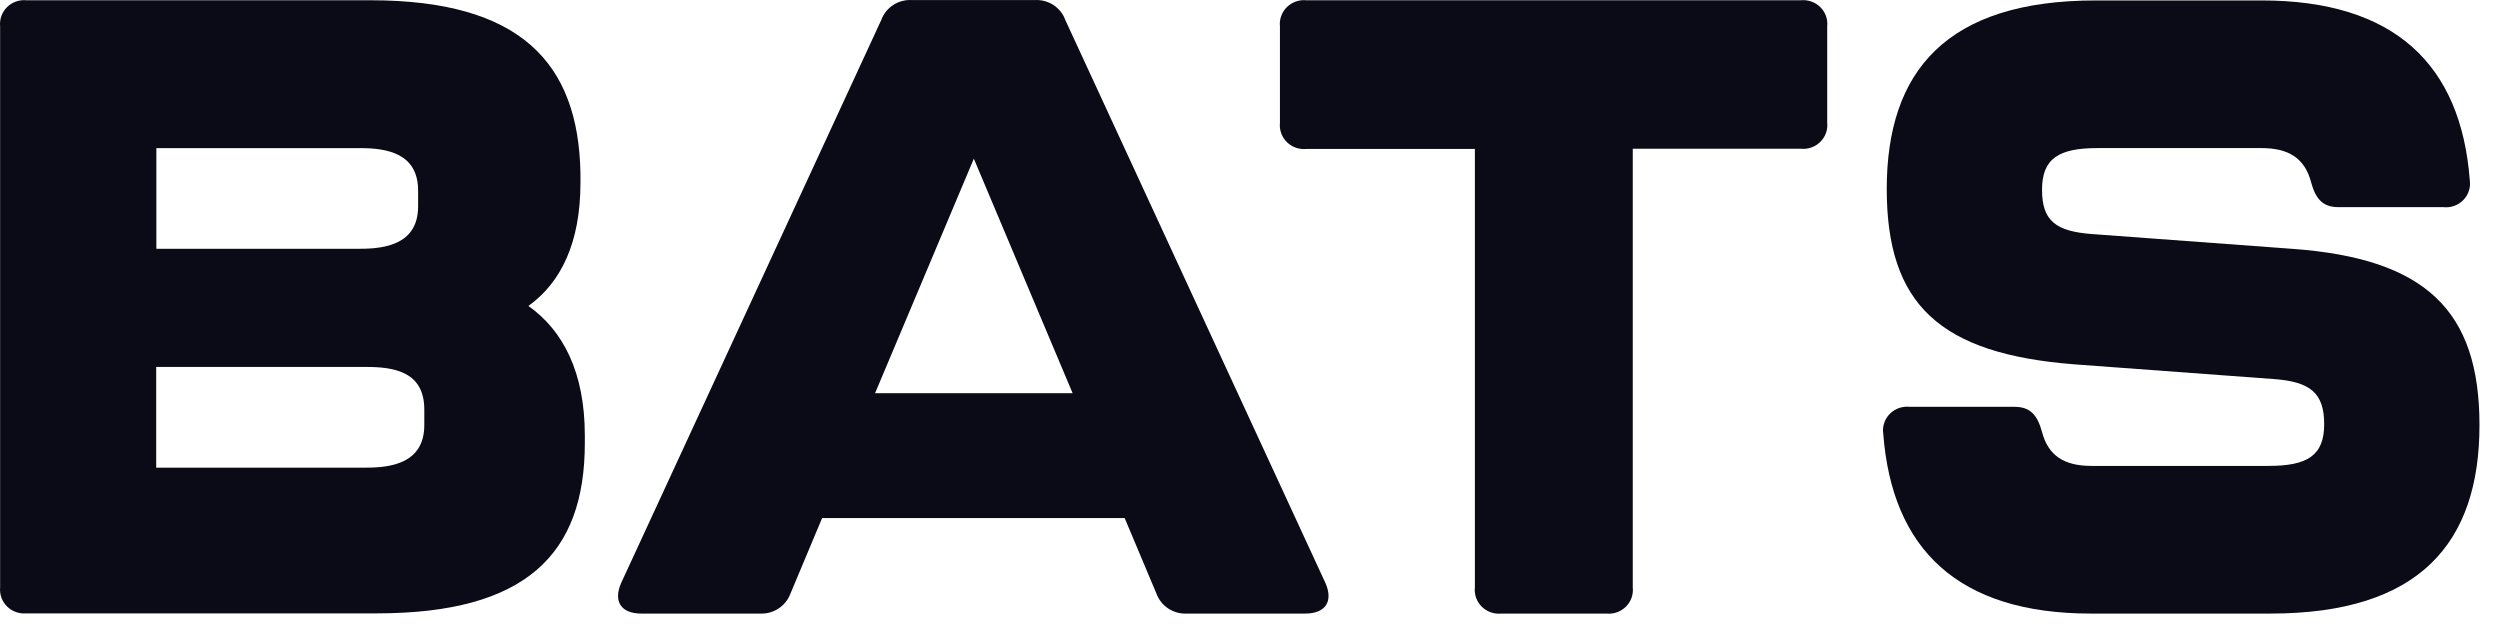
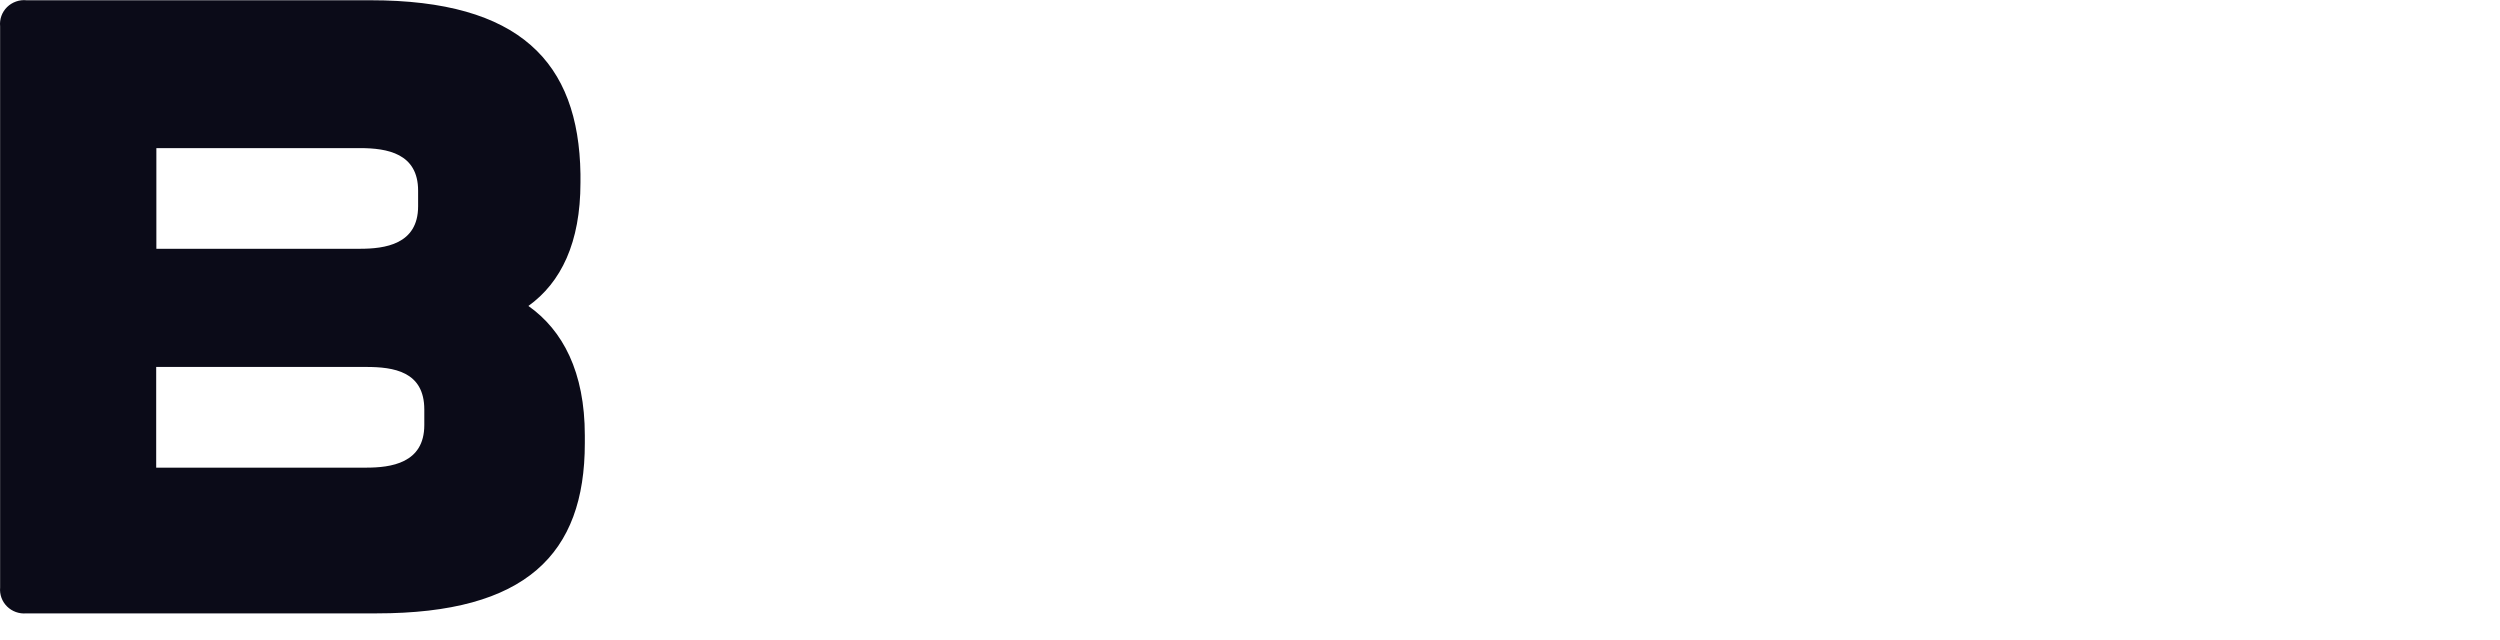
<svg xmlns="http://www.w3.org/2000/svg" fill="none" height="100%" overflow="visible" preserveAspectRatio="none" style="display: block;" viewBox="0 0 86 22" width="100%">
  <g id="BATS">
-     <path clip-rule="evenodd" d="M38.688 17.821L39.782 20.421C39.86 20.633 40.005 20.814 40.196 20.938C40.387 21.061 40.614 21.121 40.842 21.107H44.897C45.597 21.107 45.871 20.69 45.597 20.06L36.647 0.689C36.571 0.476 36.425 0.293 36.233 0.169C36.041 0.045 35.813 -0.013 35.584 0.003H31.375C31.147 -0.013 30.92 0.046 30.728 0.17C30.537 0.294 30.392 0.476 30.315 0.689L21.365 20.06C21.092 20.69 21.365 21.107 22.062 21.107H26.127C26.356 21.121 26.583 21.061 26.774 20.938C26.966 20.814 27.112 20.633 27.191 20.421L28.281 17.821H38.688ZM33.5 5.459L36.898 13.526H30.102L33.5 5.459Z" fill="#0B0B18" fill-rule="evenodd" />
    <path clip-rule="evenodd" d="M0.004 0.905V20.21C-0.007 20.33 0.009 20.45 0.05 20.563C0.091 20.676 0.157 20.778 0.243 20.863C0.329 20.948 0.433 21.013 0.547 21.054C0.661 21.095 0.783 21.111 0.905 21.1H12.959C18.087 21.1 20.118 19.068 20.118 15.246V14.977C20.118 12.794 19.361 11.362 18.177 10.525C19.301 9.717 19.968 8.345 19.968 6.283V5.984C19.908 2.13 17.874 0.009 12.745 0.009H0.915C0.792 -0.004 0.668 0.011 0.552 0.052C0.436 0.093 0.33 0.158 0.243 0.244C0.156 0.33 0.089 0.434 0.048 0.548C0.007 0.662 -0.008 0.784 0.004 0.905ZM14.383 7.097C14.383 8.411 13.232 8.558 12.382 8.558H5.379V5.095H12.382C13.319 5.095 14.383 5.275 14.383 6.559V7.097ZM14.596 14.623C14.596 15.939 13.442 16.087 12.595 16.087H5.373V12.623H12.595C13.536 12.623 14.596 12.774 14.596 14.087V14.623Z" fill="#0B0B18" fill-rule="evenodd" />
-     <path d="M50.736 20.211V5.124H44.94C44.818 5.136 44.694 5.122 44.577 5.081C44.461 5.04 44.356 4.975 44.269 4.889C44.181 4.803 44.115 4.699 44.074 4.585C44.032 4.47 44.017 4.348 44.03 4.228V0.905C44.017 0.784 44.032 0.662 44.074 0.548C44.115 0.434 44.181 0.33 44.269 0.244C44.356 0.158 44.461 0.093 44.577 0.052C44.694 0.011 44.818 -0.004 44.94 0.009H61.946C62.069 -0.004 62.193 0.011 62.309 0.052C62.425 0.093 62.53 0.158 62.617 0.244C62.705 0.33 62.771 0.434 62.813 0.548C62.854 0.662 62.869 0.784 62.856 0.905V4.221C62.869 4.342 62.854 4.464 62.813 4.578C62.771 4.693 62.705 4.796 62.617 4.882C62.53 4.968 62.425 5.034 62.309 5.074C62.193 5.115 62.069 5.13 61.946 5.117H56.167V20.211C56.18 20.331 56.165 20.453 56.124 20.568C56.082 20.682 56.016 20.786 55.928 20.872C55.841 20.957 55.736 21.023 55.62 21.064C55.504 21.105 55.38 21.119 55.257 21.107H51.646C51.523 21.119 51.399 21.105 51.283 21.064C51.167 21.023 51.062 20.957 50.974 20.872C50.887 20.786 50.821 20.682 50.779 20.568C50.738 20.453 50.723 20.331 50.736 20.211Z" fill="#0B0B18" />
-     <path d="M64.815 14.554C64.776 14.672 64.765 14.798 64.784 14.921C65.087 18.897 67.361 21.107 71.929 21.107H78.102C83.23 21.107 85.294 18.687 85.294 14.622C85.294 10.679 83.444 8.886 78.832 8.558L71.973 8.052C70.729 7.96 70.246 7.606 70.246 6.529C70.246 5.452 70.822 5.094 72.156 5.094H77.798C78.739 5.094 79.285 5.452 79.499 6.26C79.652 6.828 79.892 7.126 80.439 7.126H84.05C84.176 7.14 84.303 7.126 84.422 7.083C84.541 7.041 84.648 6.973 84.736 6.884C84.824 6.794 84.89 6.686 84.929 6.568C84.968 6.449 84.979 6.324 84.961 6.201C84.657 2.225 82.38 0.015 77.798 0.015H72.096C66.968 0.015 64.904 2.435 64.904 6.499C64.904 10.472 66.724 12.173 71.366 12.534L78.225 13.04C79.469 13.132 79.952 13.516 79.952 14.592C79.952 15.669 79.375 16.027 78.042 16.027H71.943C71.002 16.027 70.459 15.669 70.246 14.862C70.092 14.294 69.852 13.995 69.305 13.995H65.694C65.568 13.981 65.441 13.996 65.322 14.038C65.203 14.08 65.096 14.148 65.008 14.238C64.92 14.327 64.854 14.435 64.815 14.554Z" fill="#0B0B18" />
  </g>
</svg>